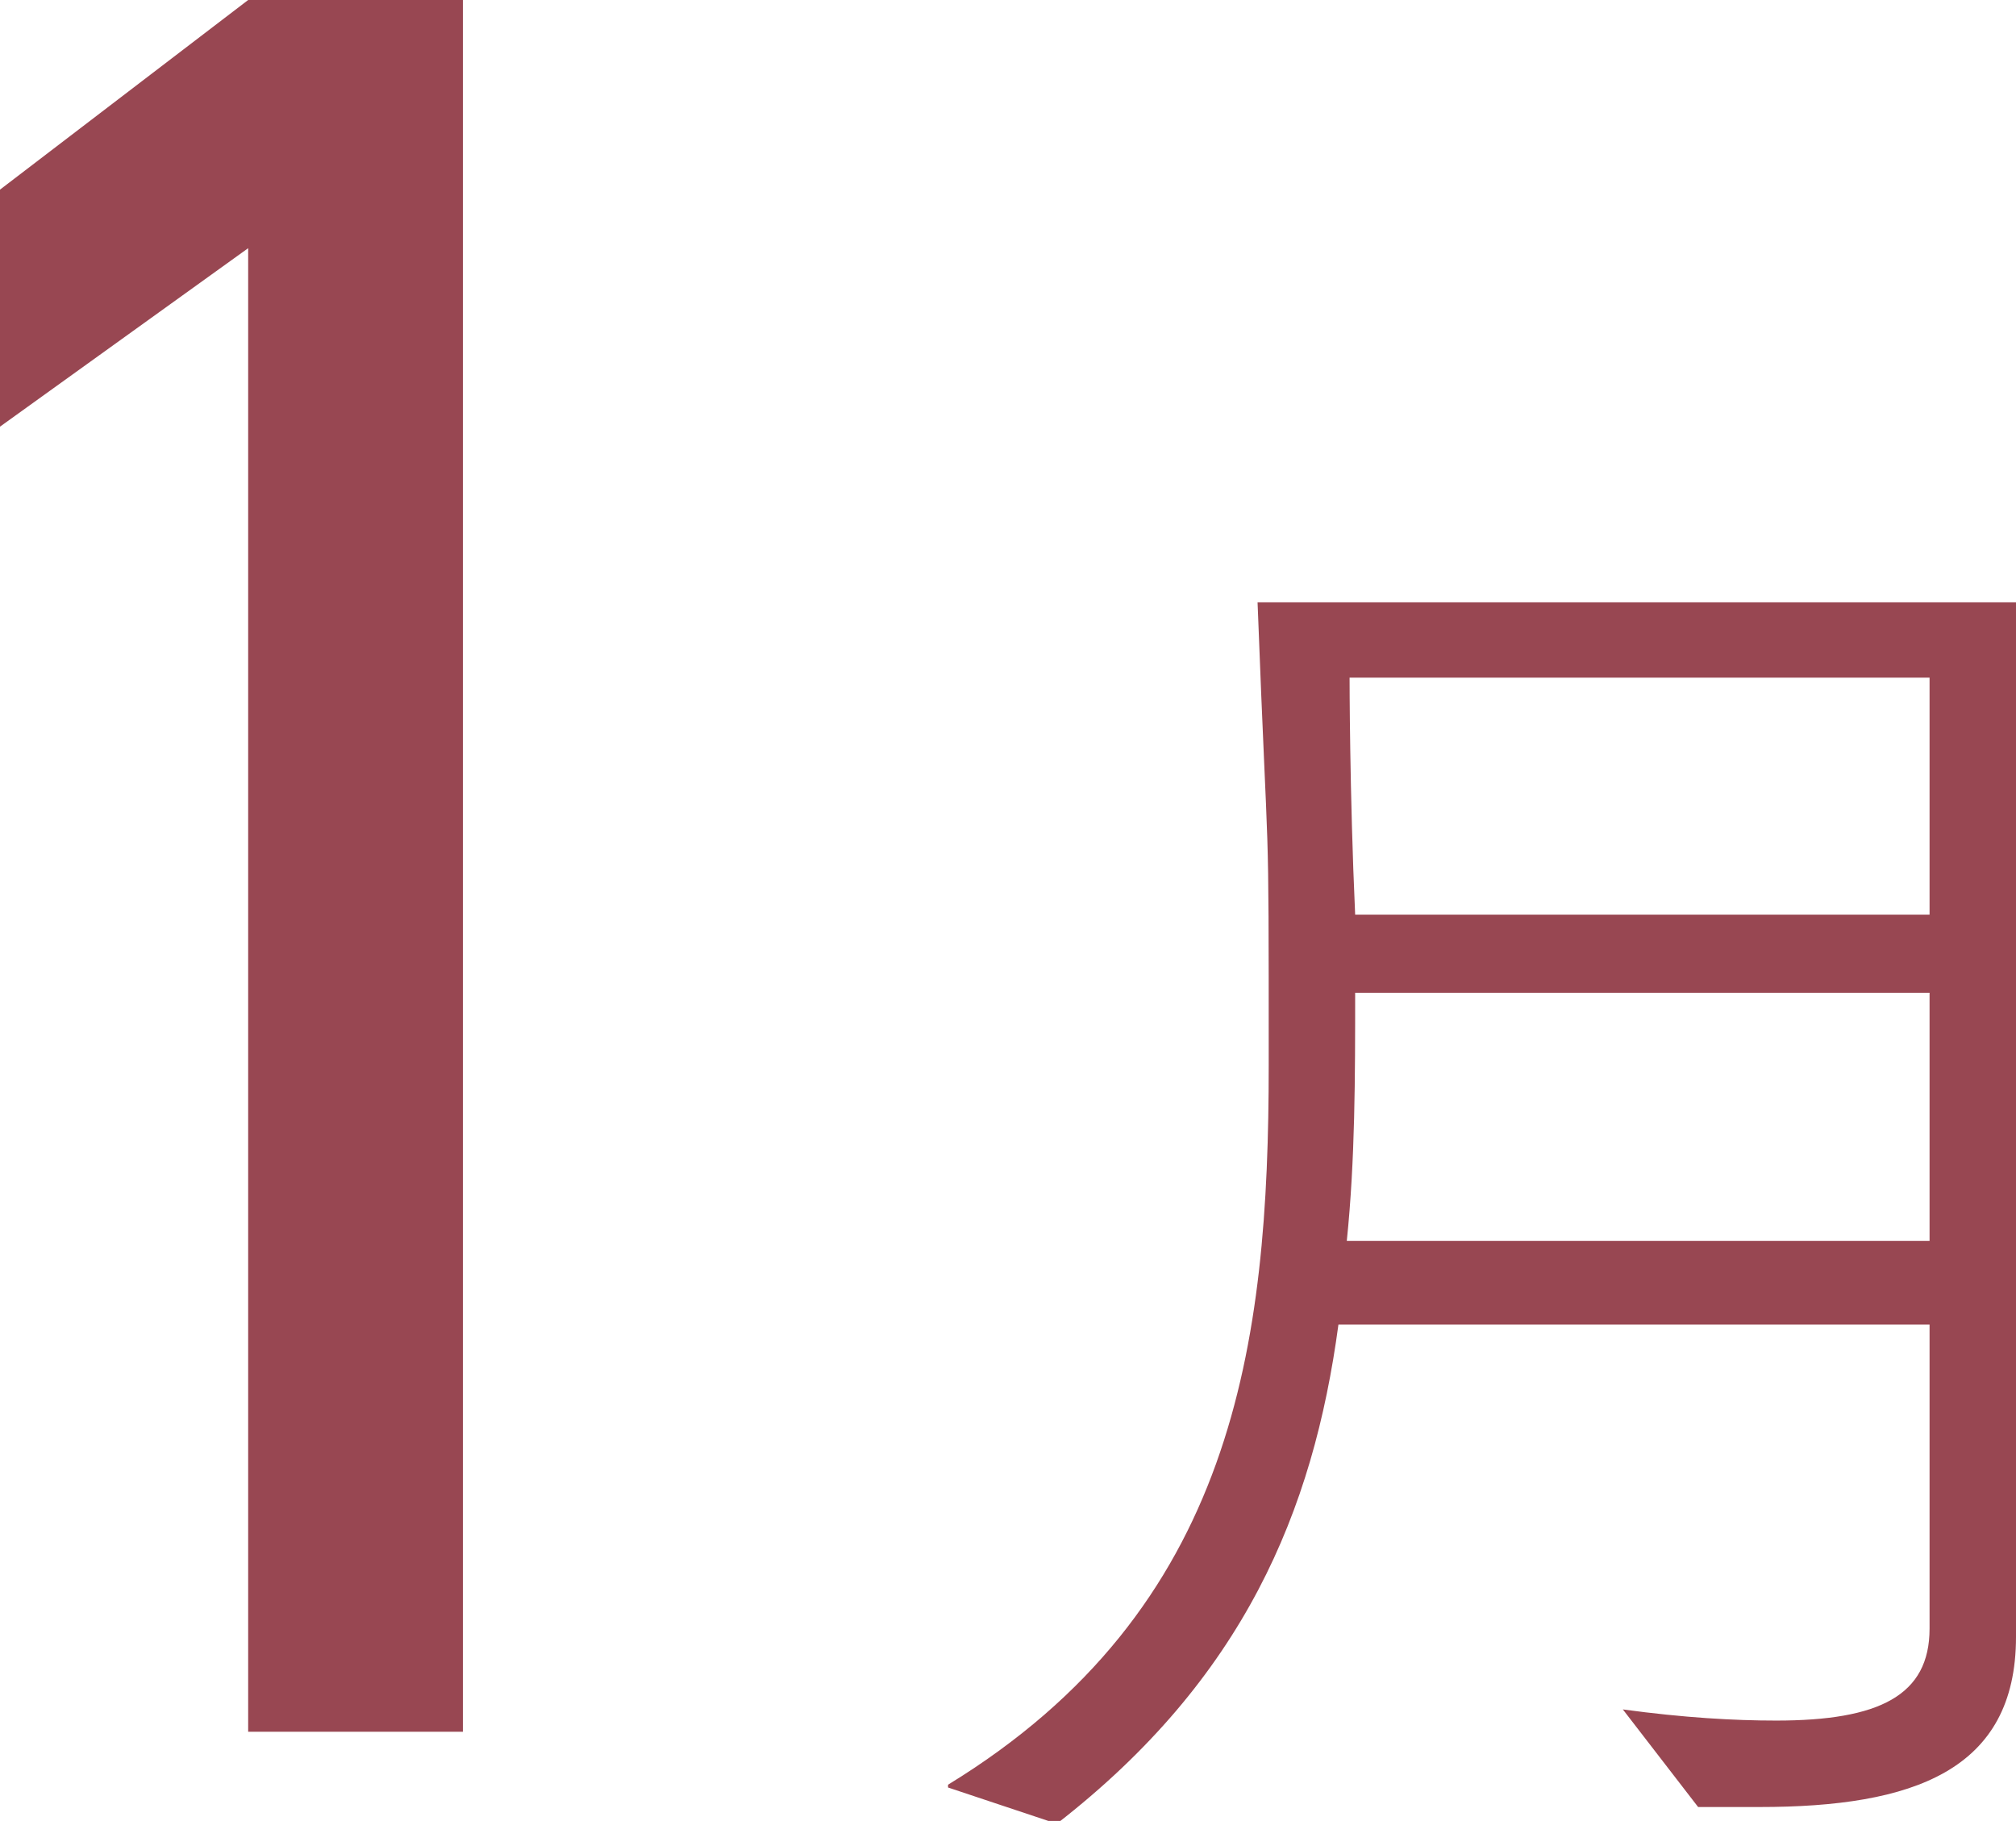
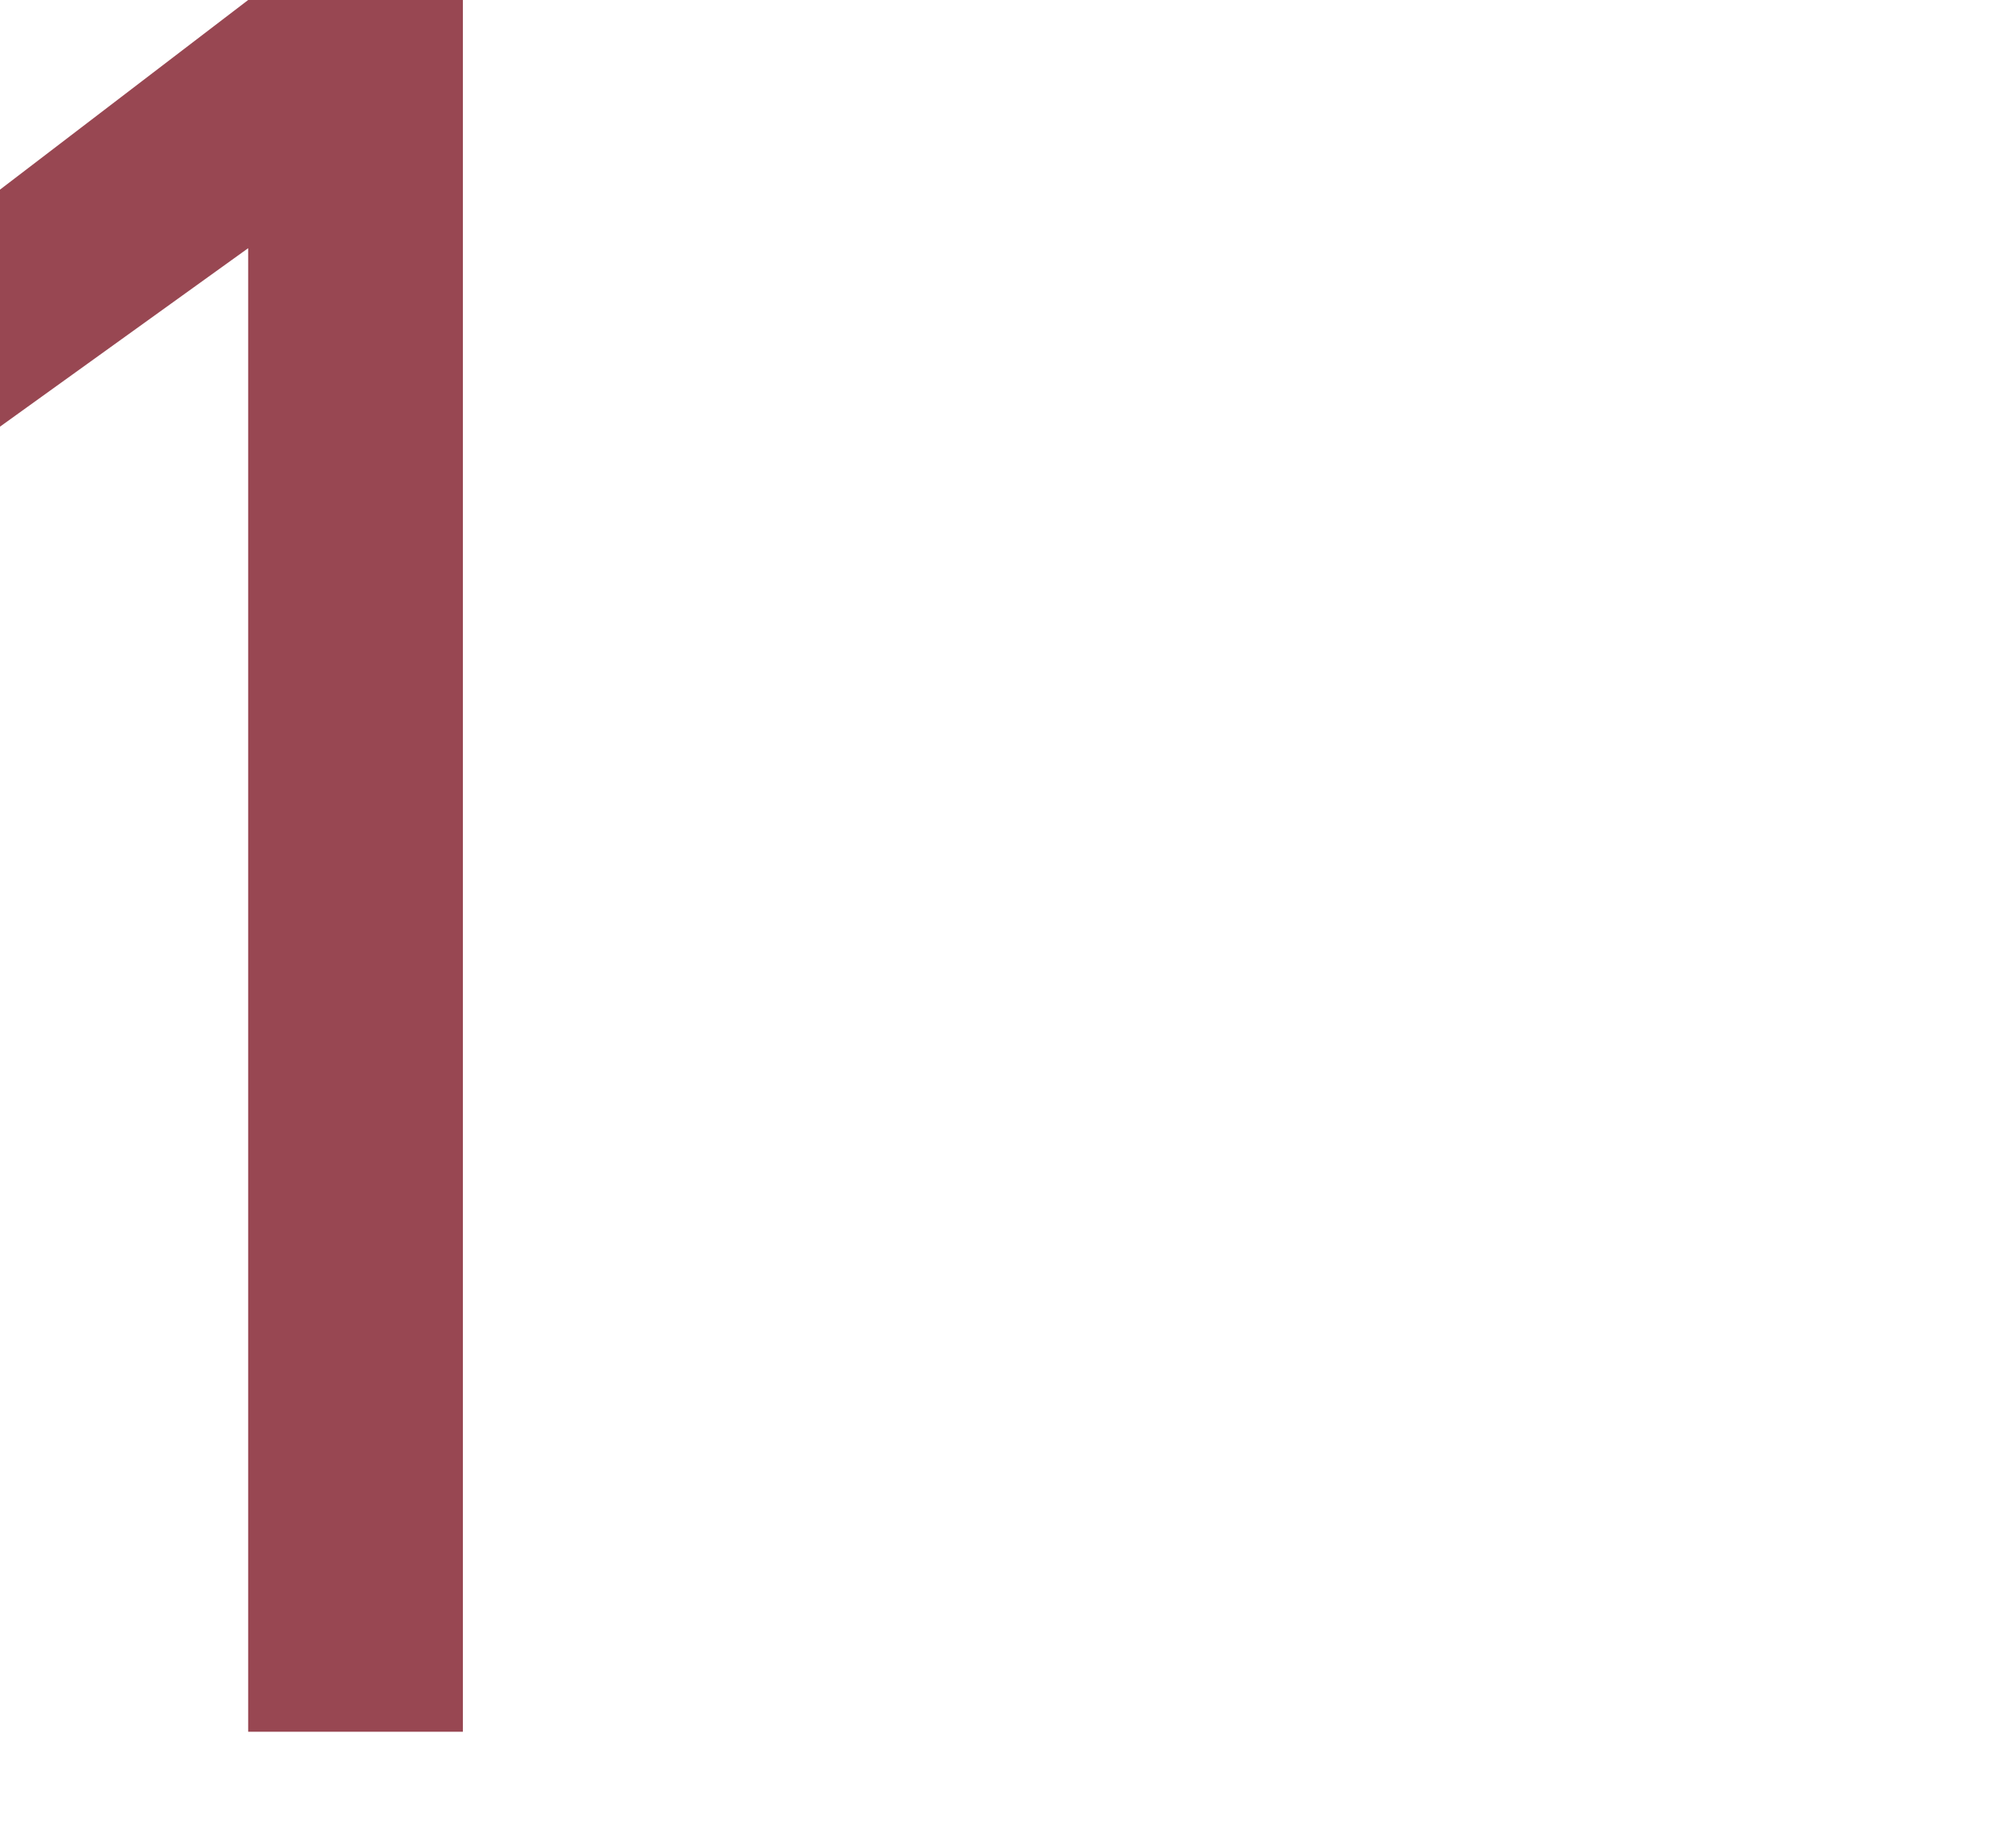
<svg xmlns="http://www.w3.org/2000/svg" viewBox="0 0 72.3 65.3">
  <g fill="#984752">
    <path d="m16.6 62.1h-7.7v-53.2l-8.9 6.4v-8.5l8.9-6.8h7.7z" />
-     <path d="m34 64c10.3-6.3 11.5-15.8 11.5-25.8s0-6.1-.4-16.6h27.2v30.3 6.8c0 4.8-3.7 6.1-9.2 6.1s-1.5 0-2.2 0l-2.7-3.5c2.2.3 4 .4 5.5.4 3.7 0 5.5-.9 5.5-3.3v-10.9h-21.2c-.9 6.7-3.4 12.7-10.1 17.9l-3.9-1.3zm35.2-19.5v-8.9h-20.6c0 3 0 6-.3 8.9zm0-11.7v-8.5h-20.8s0 4.1.2 8.5z" />
  </g>
</svg>